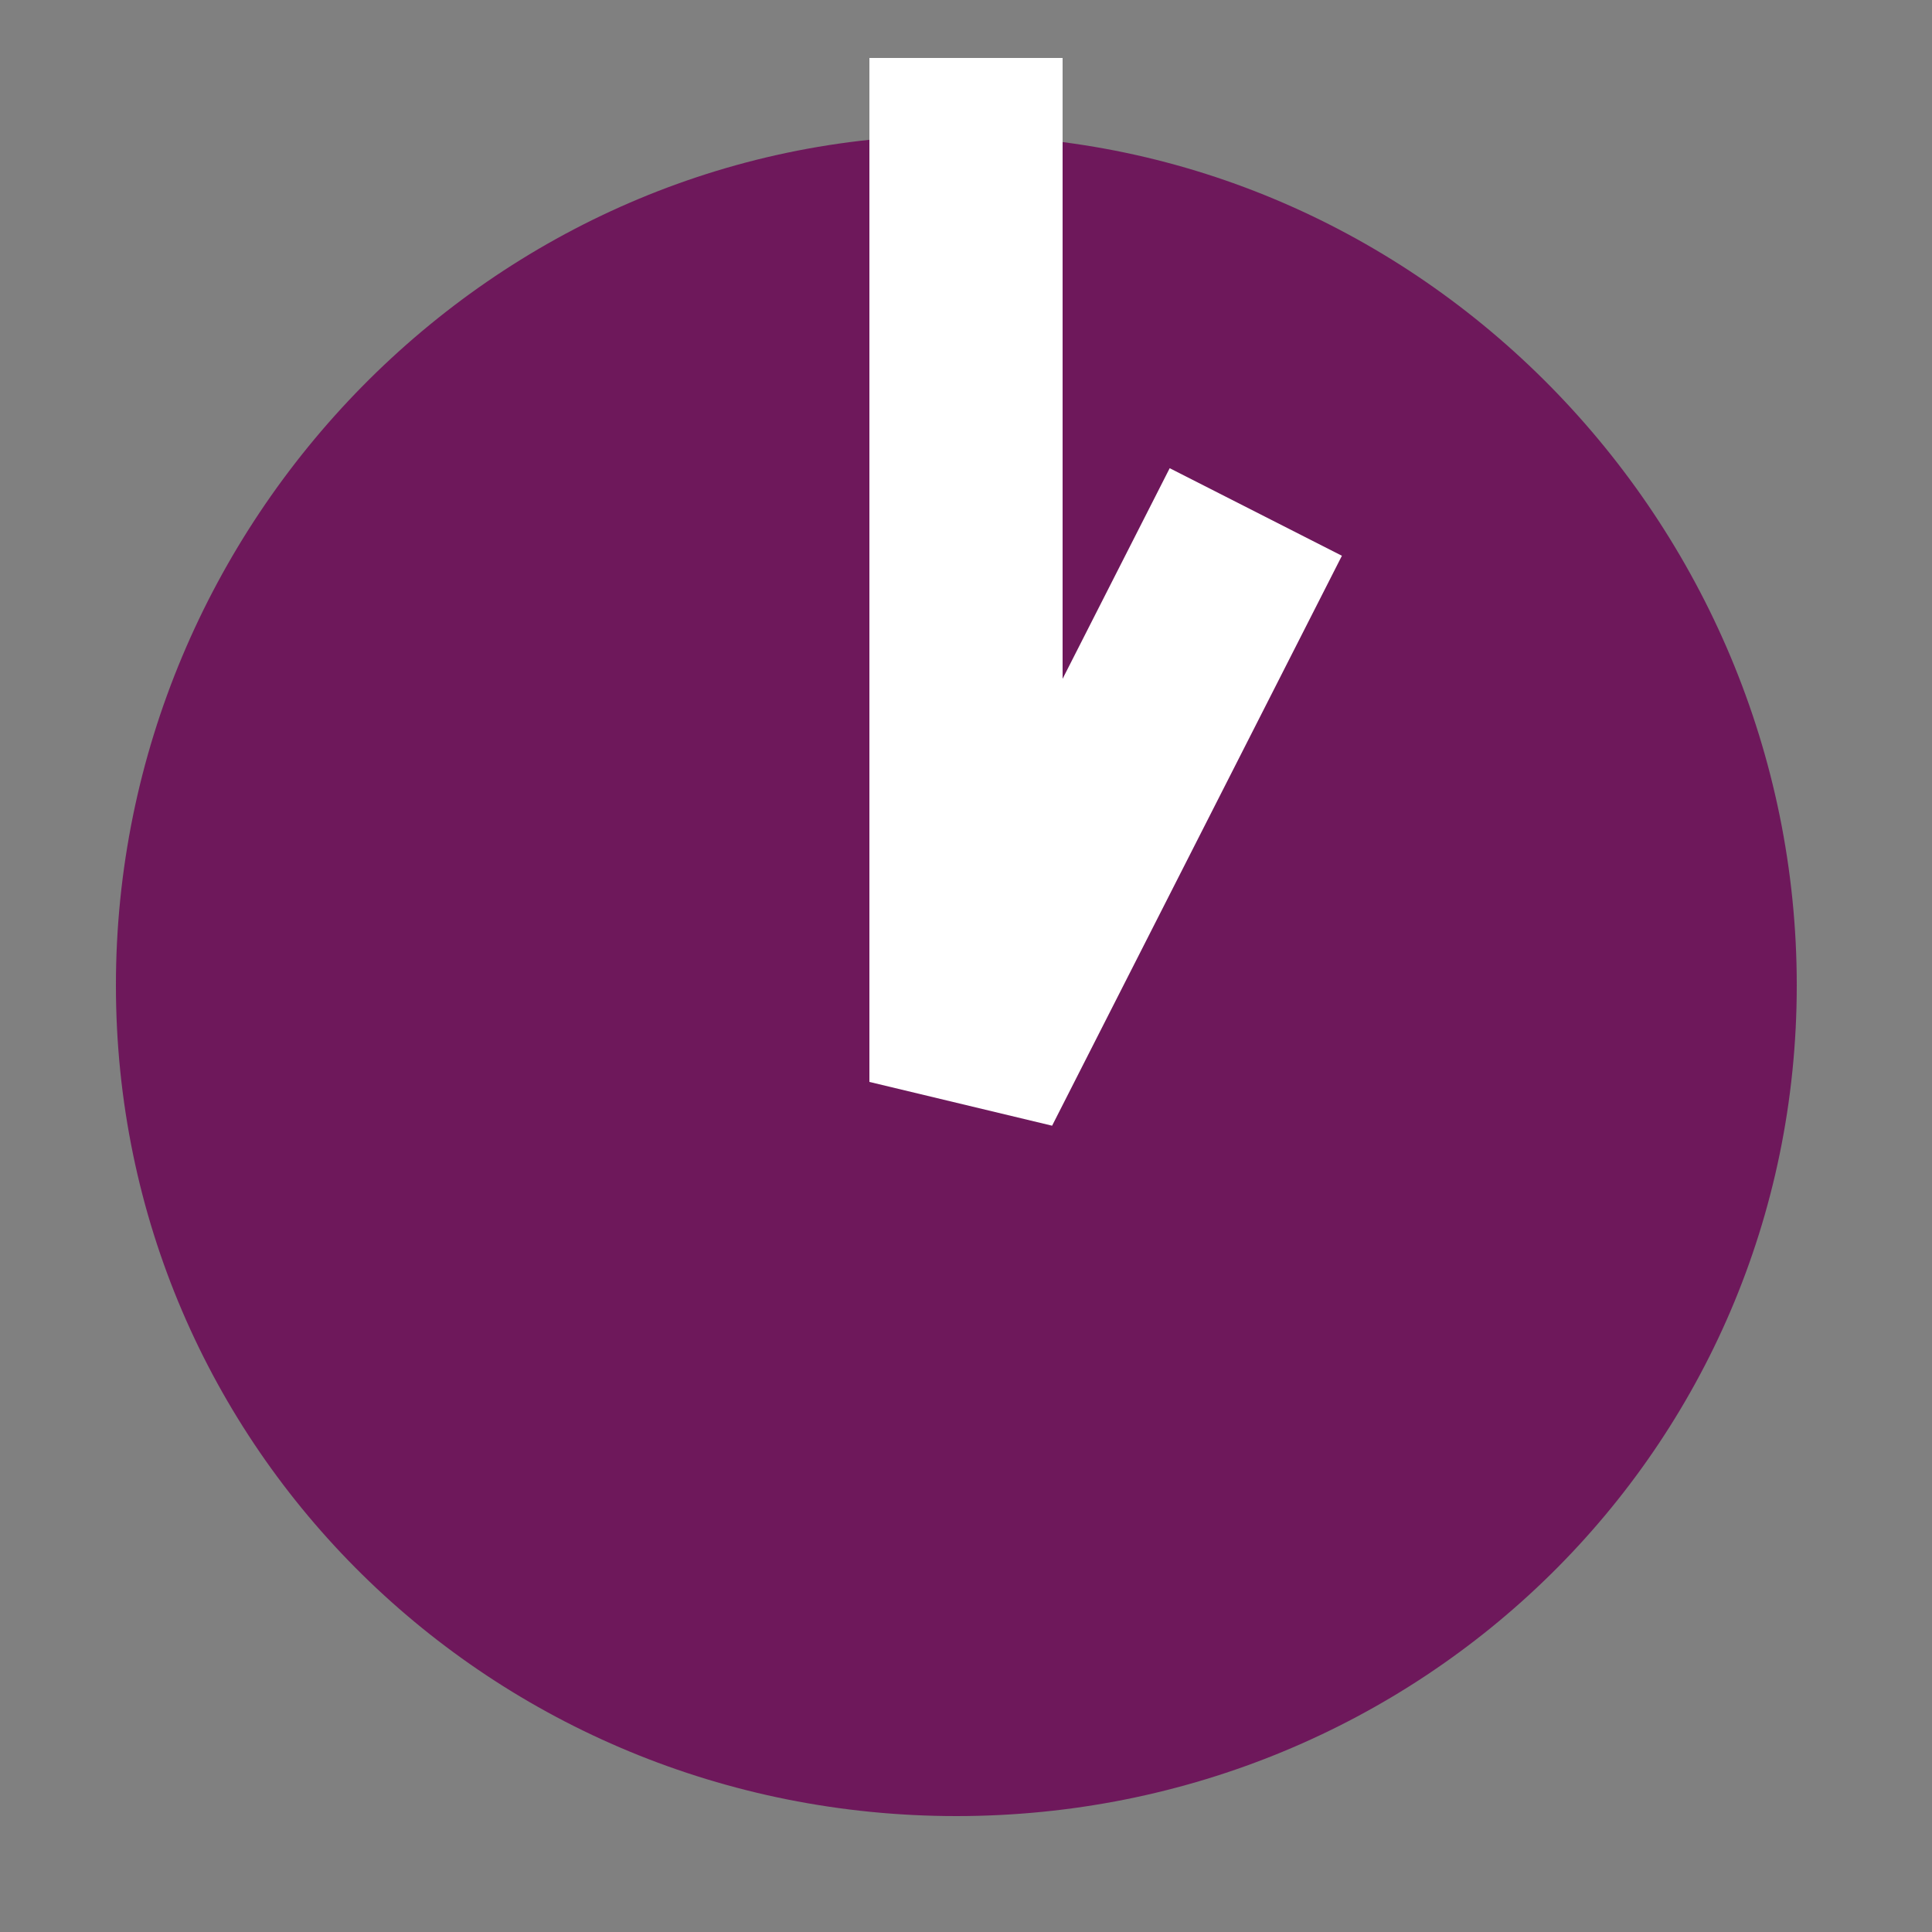
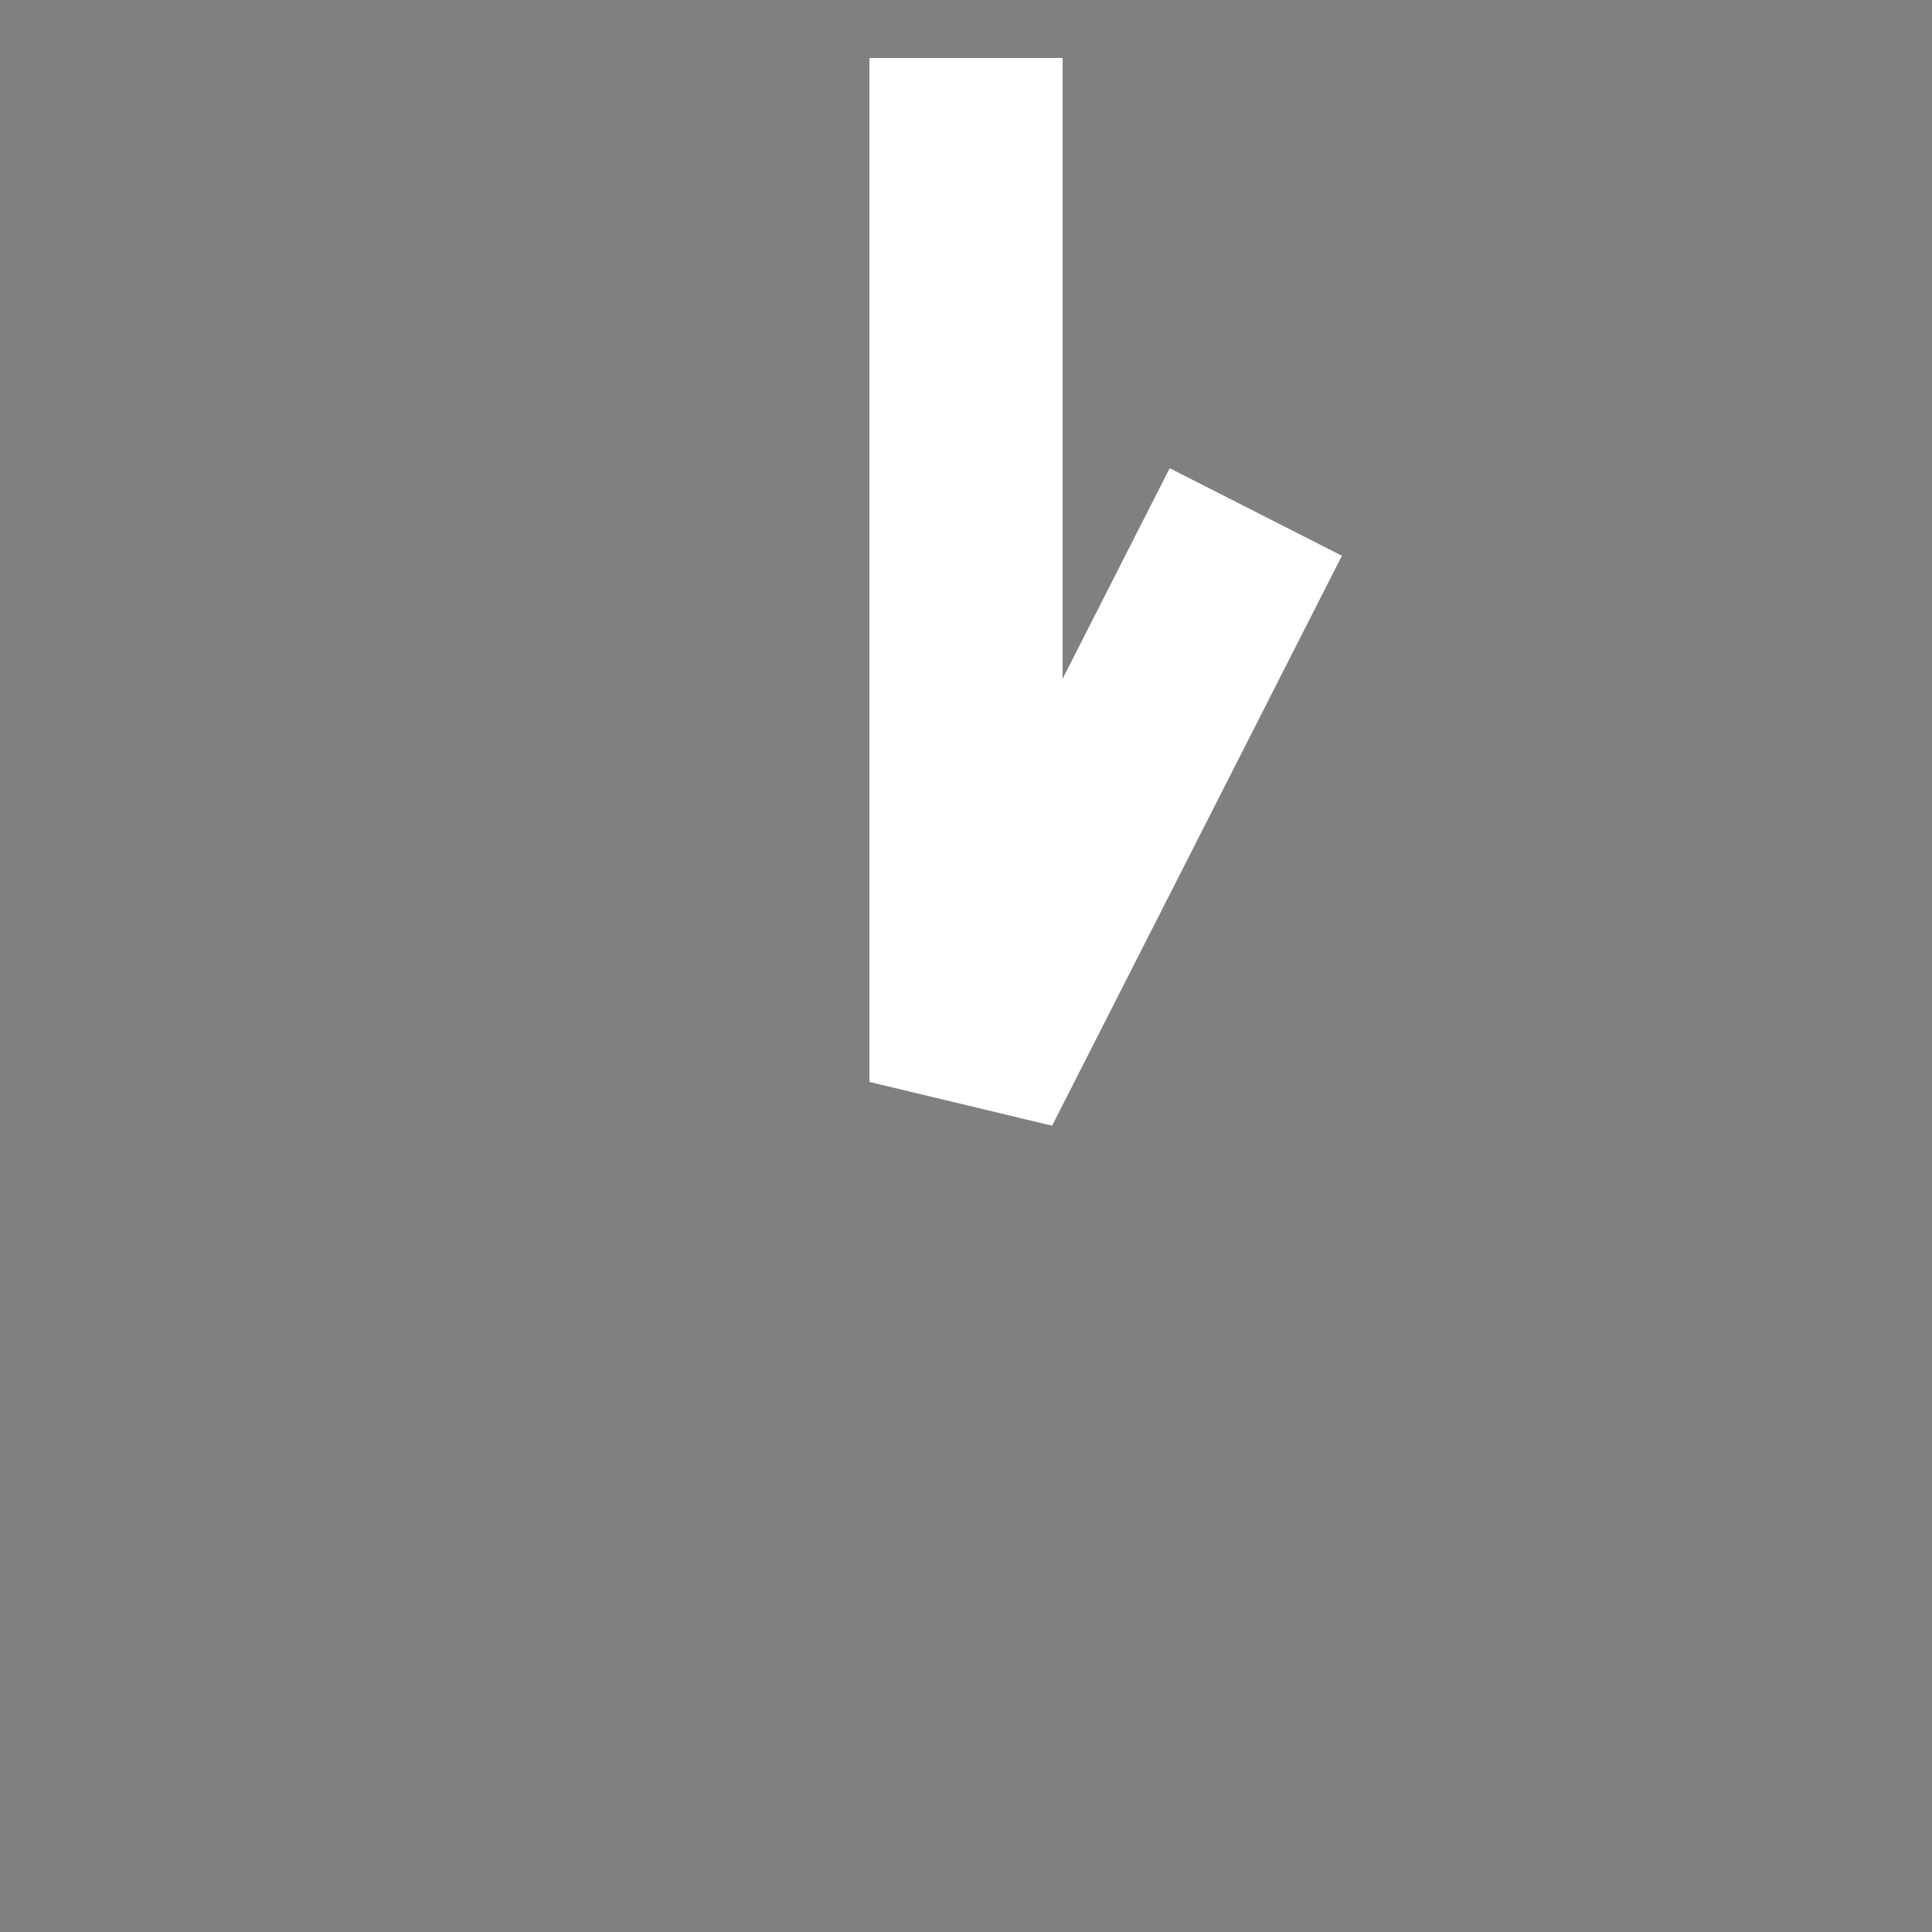
<svg xmlns="http://www.w3.org/2000/svg" id="Layer_1" x="0px" y="0px" viewBox="0 0 100 100" xml:space="preserve">
  <rect x="0" y="0" width="100" height="100" fill="#808080" stroke="none" />
  <g>
-     <path fill="#6E185B" d="M93,51c0,24-19.5,43-43.5,43S6,75,6,51S25.5,7,49.5,7S93,27,93,51z" />
-   </g>
+     </g>
  <polyline fill="none" stroke="#FFFFFF" stroke-width="10" stroke-linejoin="bevel" stroke-miterlimit="10" points="65,26.5 50,56 50,3 " />
</svg>